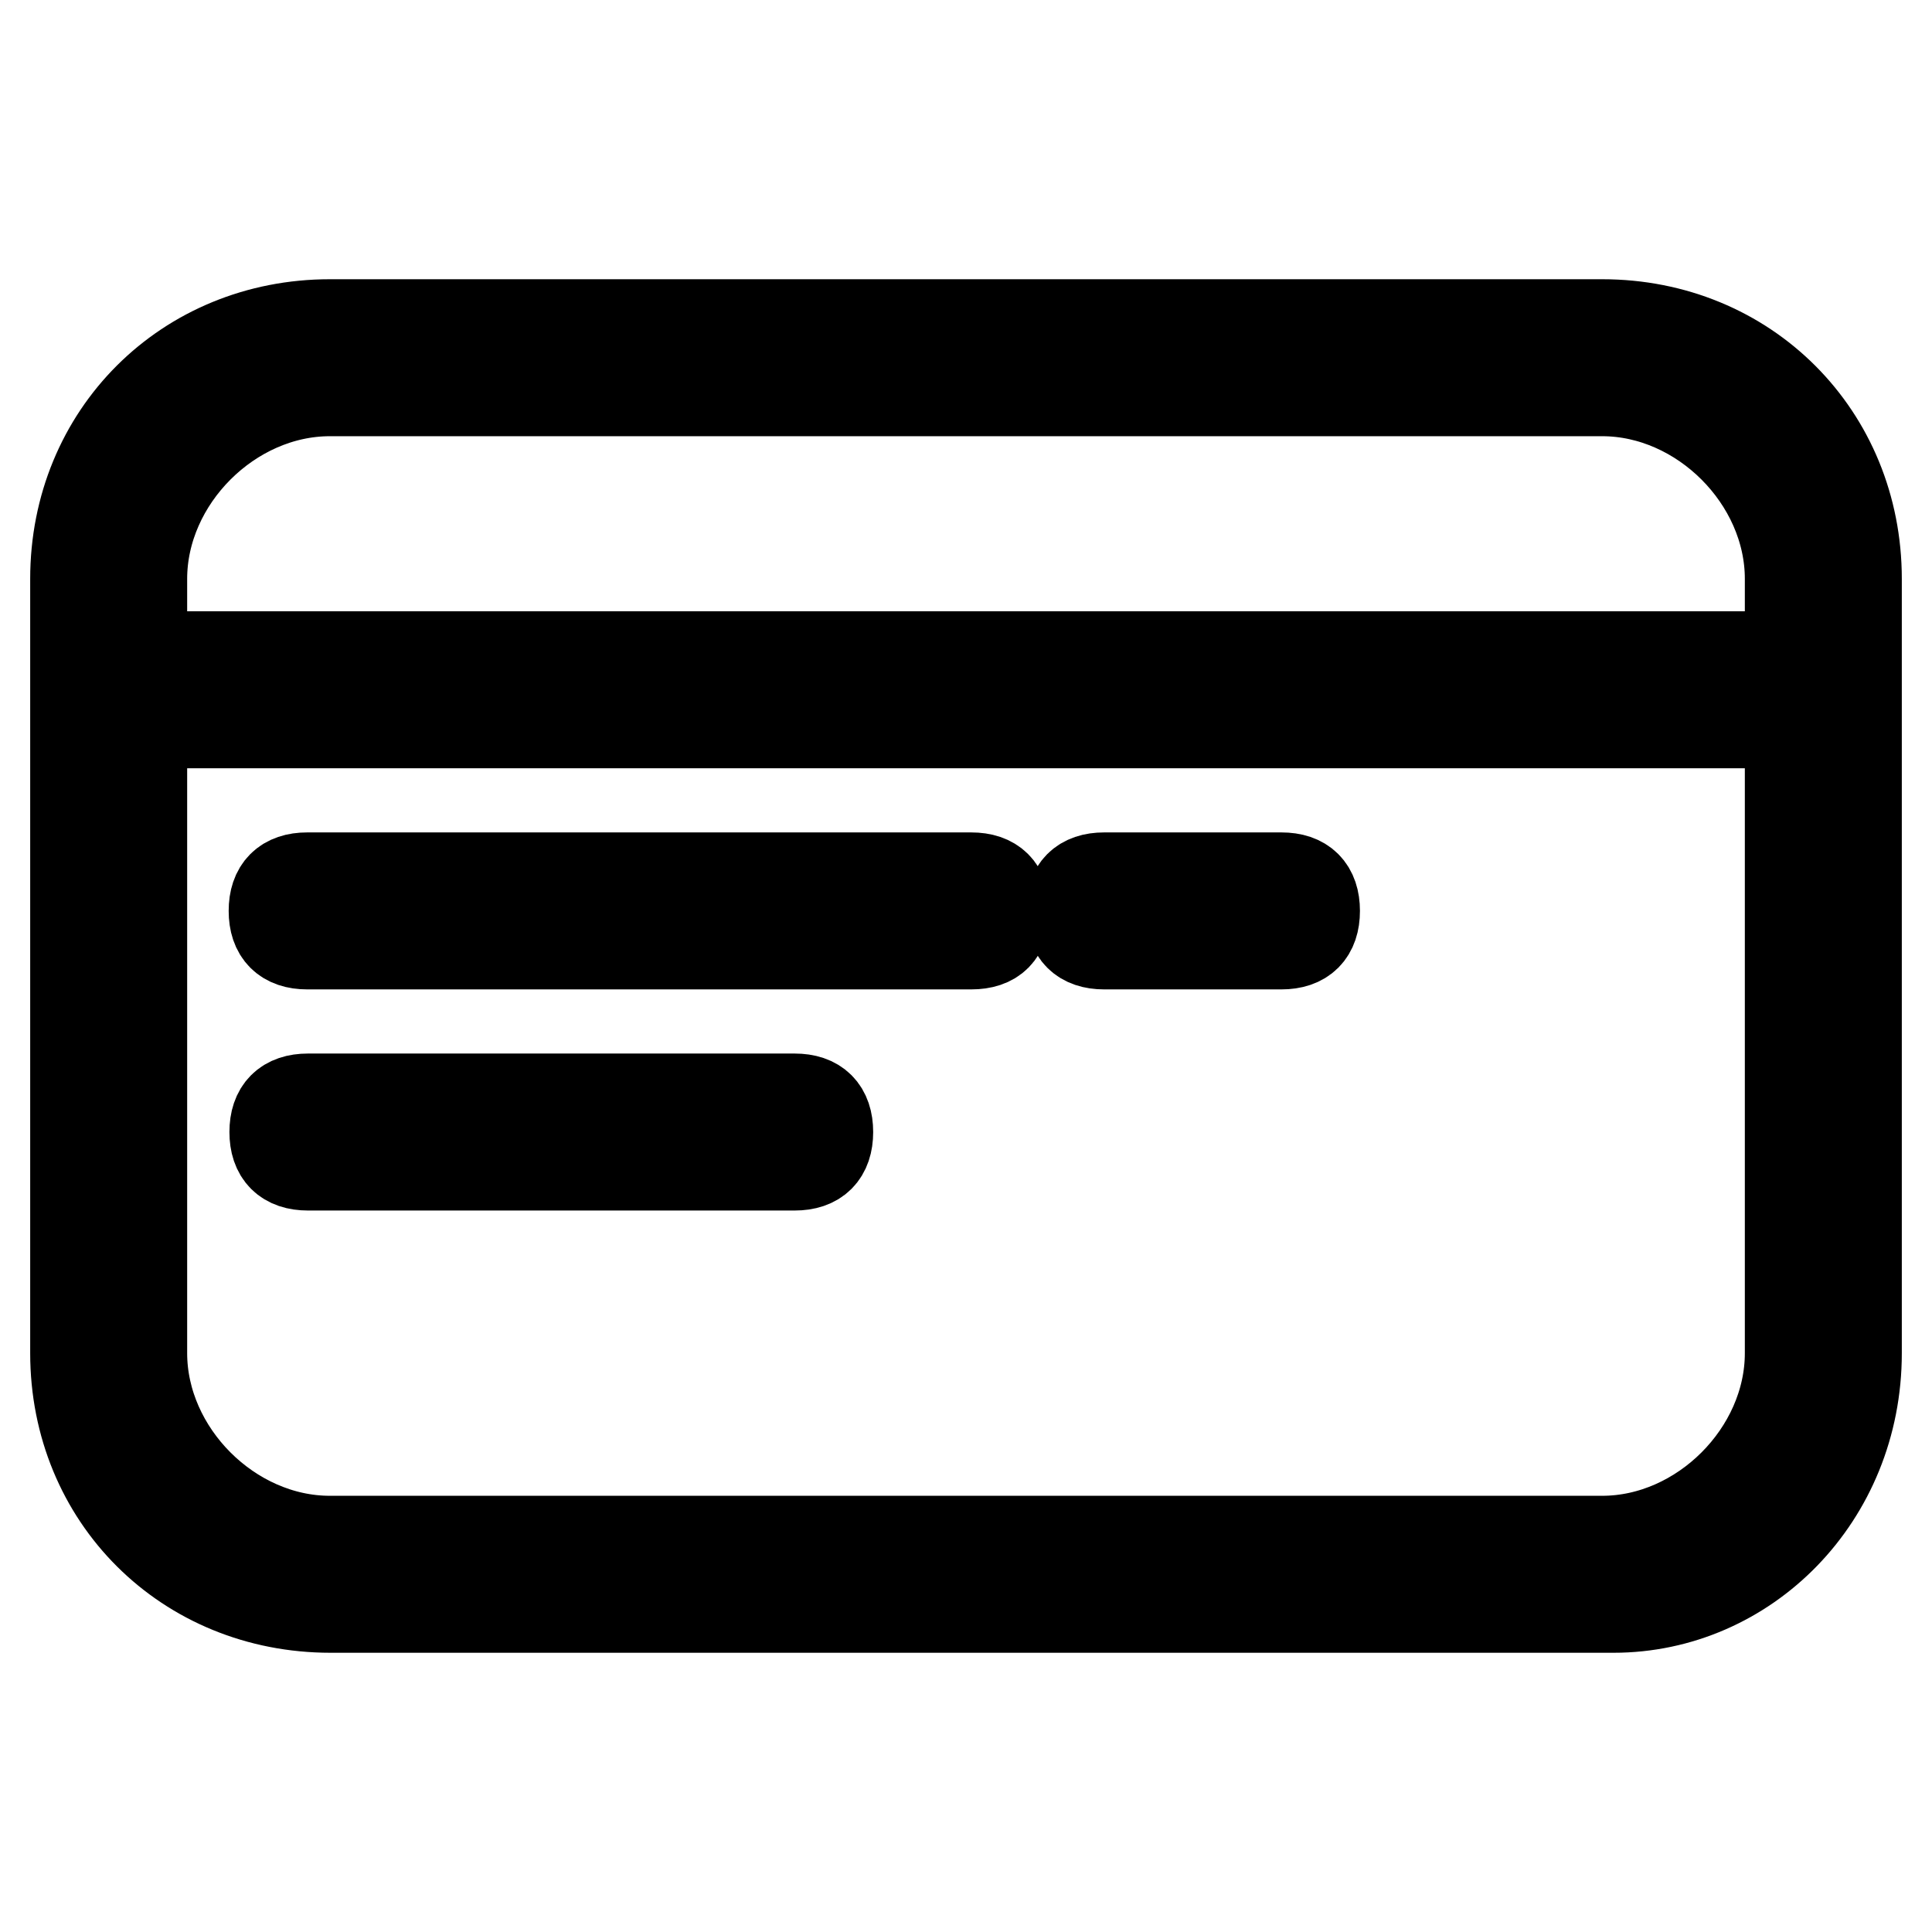
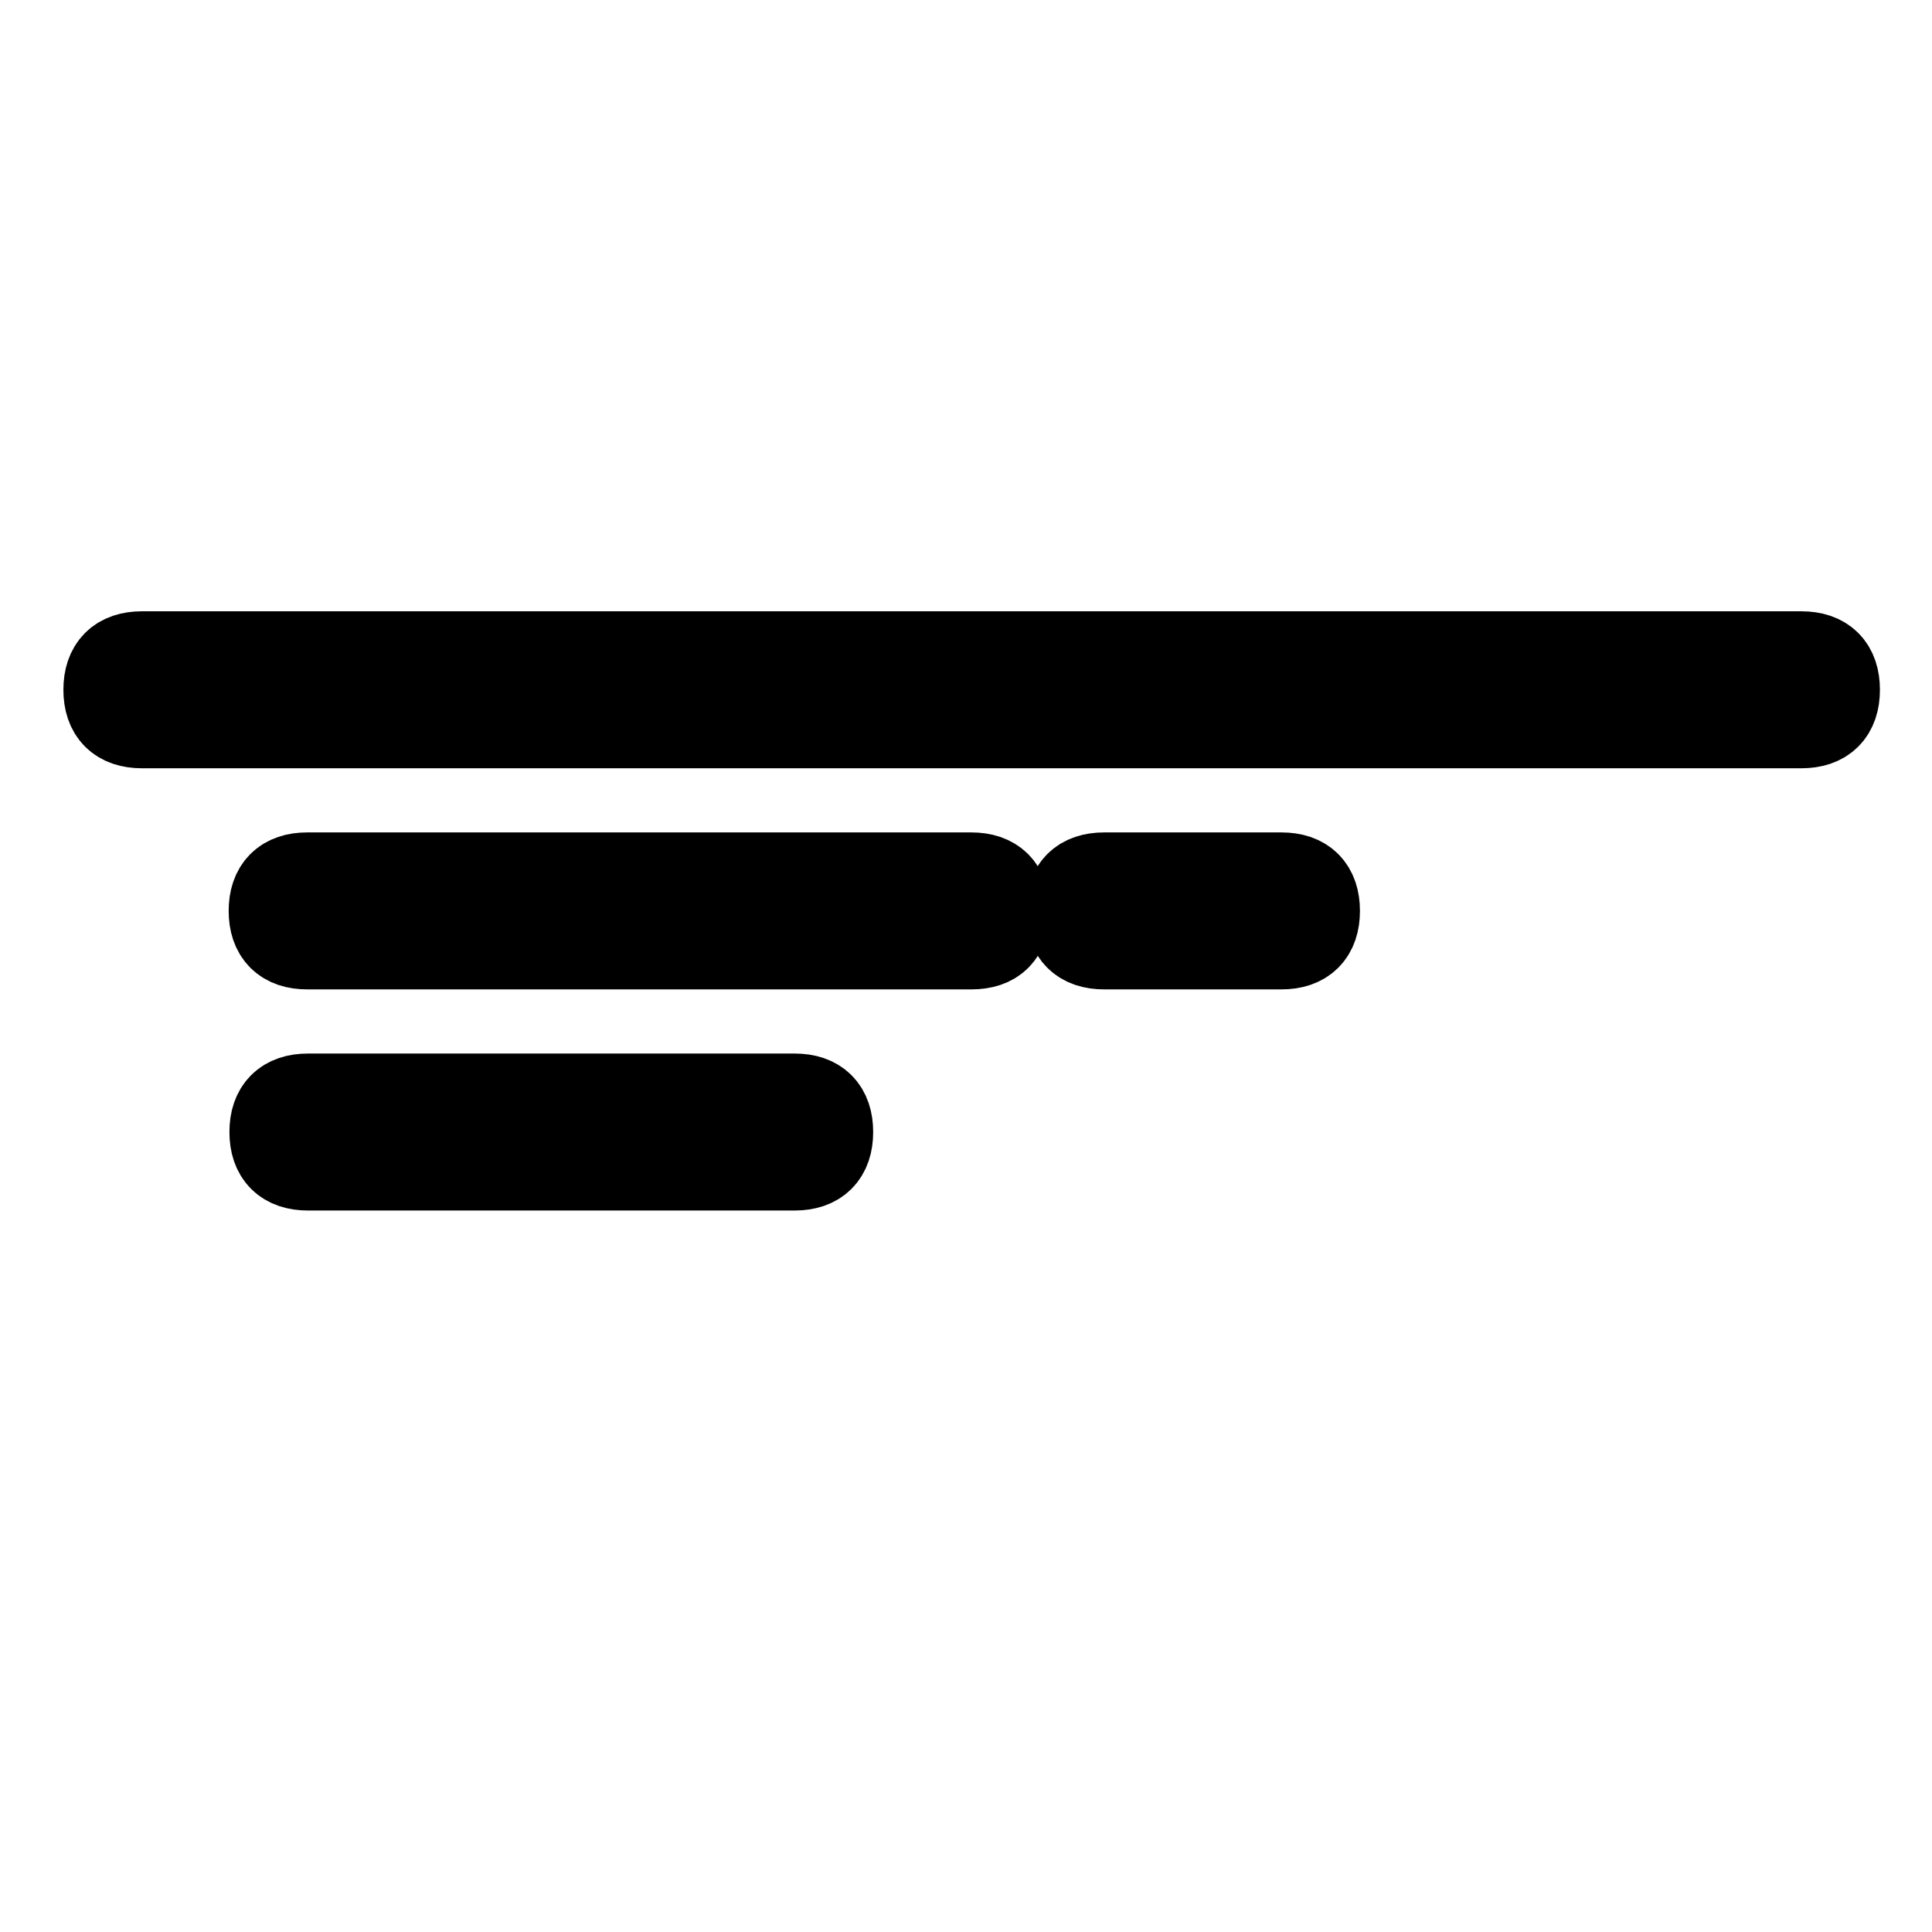
<svg xmlns="http://www.w3.org/2000/svg" version="1.1" x="0px" y="0px" viewBox="0 0 256 256" enable-background="new 0 0 256 256" xml:space="preserve">
  <g>
-     <path stroke-width="12" fill-opacity="0" stroke="#000000" d="M213.8,213h-170C24.7,213,10,198.4,10,179.3V76.7C10,57.6,24.7,43,43.7,43h168.6 c19.1,0,33.7,14.7,33.7,33.7v102.6C246,198.4,231.3,213,213.8,213L213.8,213z M43.7,51.8c-13.2,0-24.9,11.7-24.9,24.9v102.6 c0,13.2,11.7,24.9,24.9,24.9h168.6c13.2,0,24.9-11.7,24.9-24.9V76.7c0-13.2-11.7-24.9-24.9-24.9H43.7z" />
    <path stroke-width="12" fill-opacity="0" stroke="#000000" d="M238.7,95.8H18.8c-2.9,0-4.4-1.5-4.4-4.4c0-2.9,1.5-4.4,4.4-4.4h219.9c2.9,0,4.4,1.5,4.4,4.4 C243.1,94.3,241.6,95.8,238.7,95.8z M128.7,125.1h-88c-2.9,0-4.4-1.5-4.4-4.4c0-2.9,1.5-4.4,4.4-4.4h88c2.9,0,4.4,1.5,4.4,4.4 C133.1,123.6,131.7,125.1,128.7,125.1z M105.3,154.4H40.8c-2.9,0-4.4-1.5-4.4-4.4s1.5-4.4,4.4-4.4h64.5c2.9,0,4.4,1.5,4.4,4.4 S108.2,154.4,105.3,154.4z M169.8,125.1h-23.5c-2.9,0-4.4-1.5-4.4-4.4c0-2.9,1.5-4.4,4.4-4.4h23.5c2.9,0,4.4,1.5,4.4,4.4 C174.2,123.6,172.7,125.1,169.8,125.1L169.8,125.1z" />
  </g>
</svg>